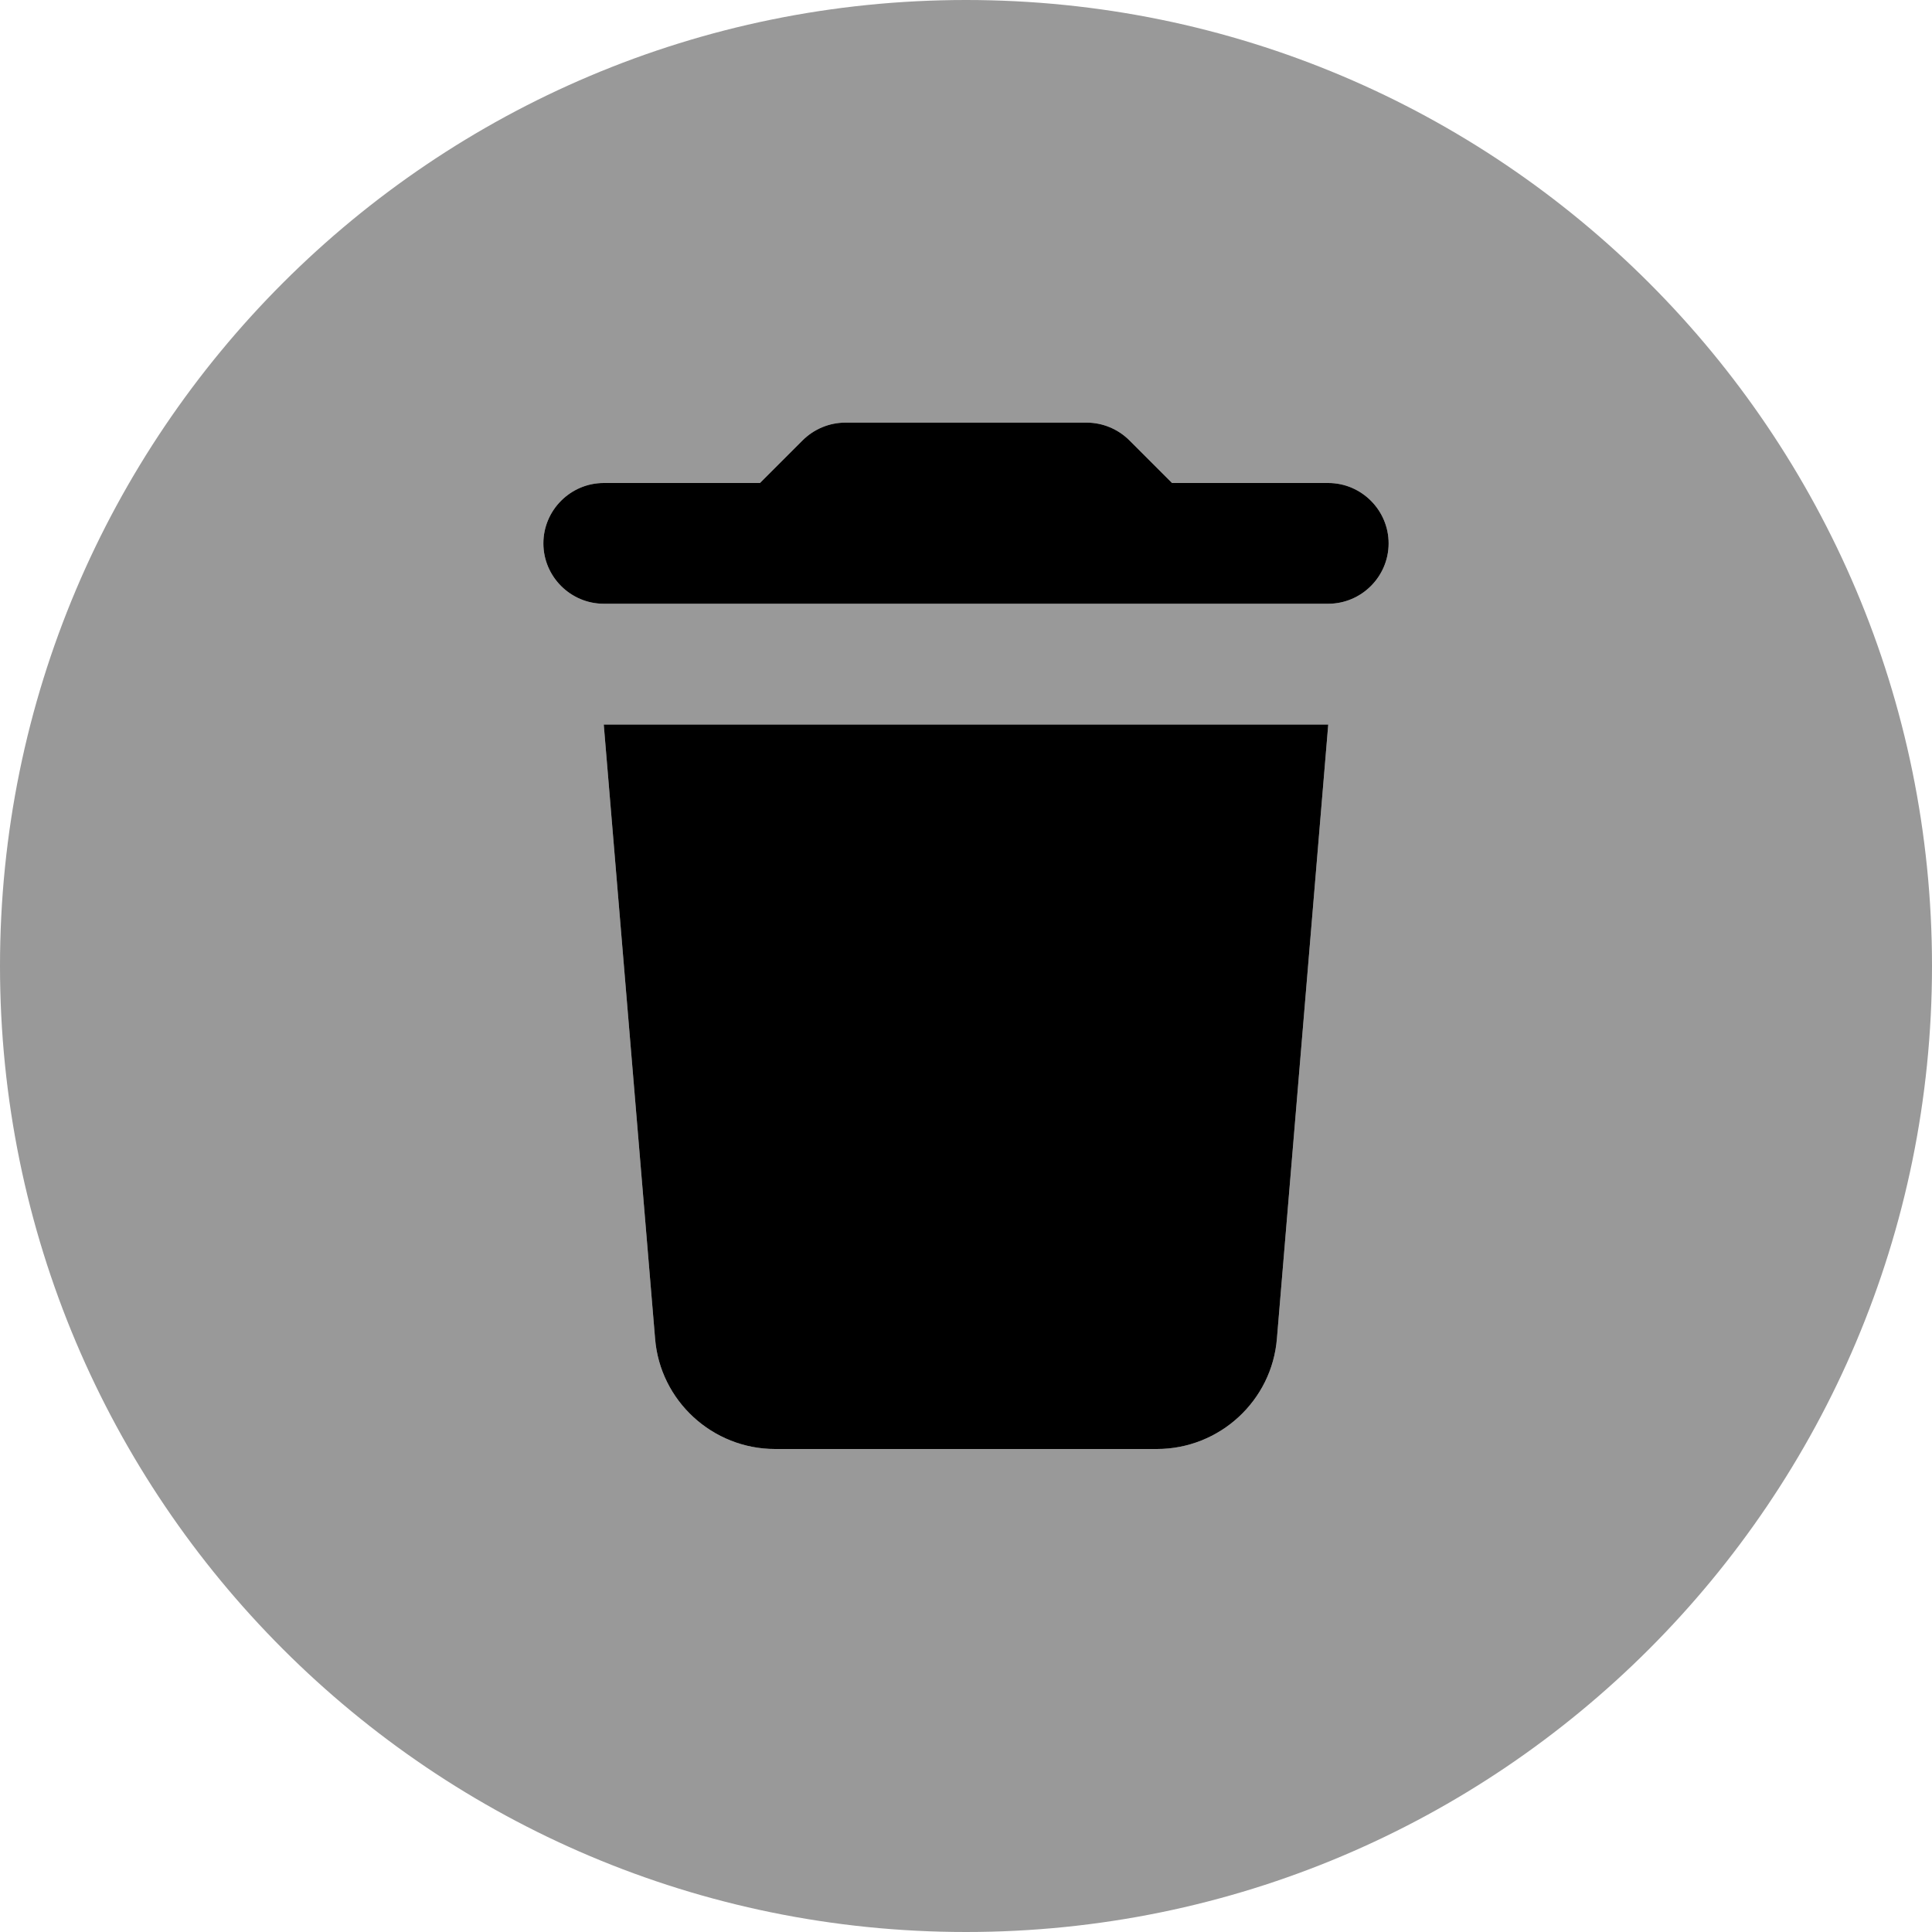
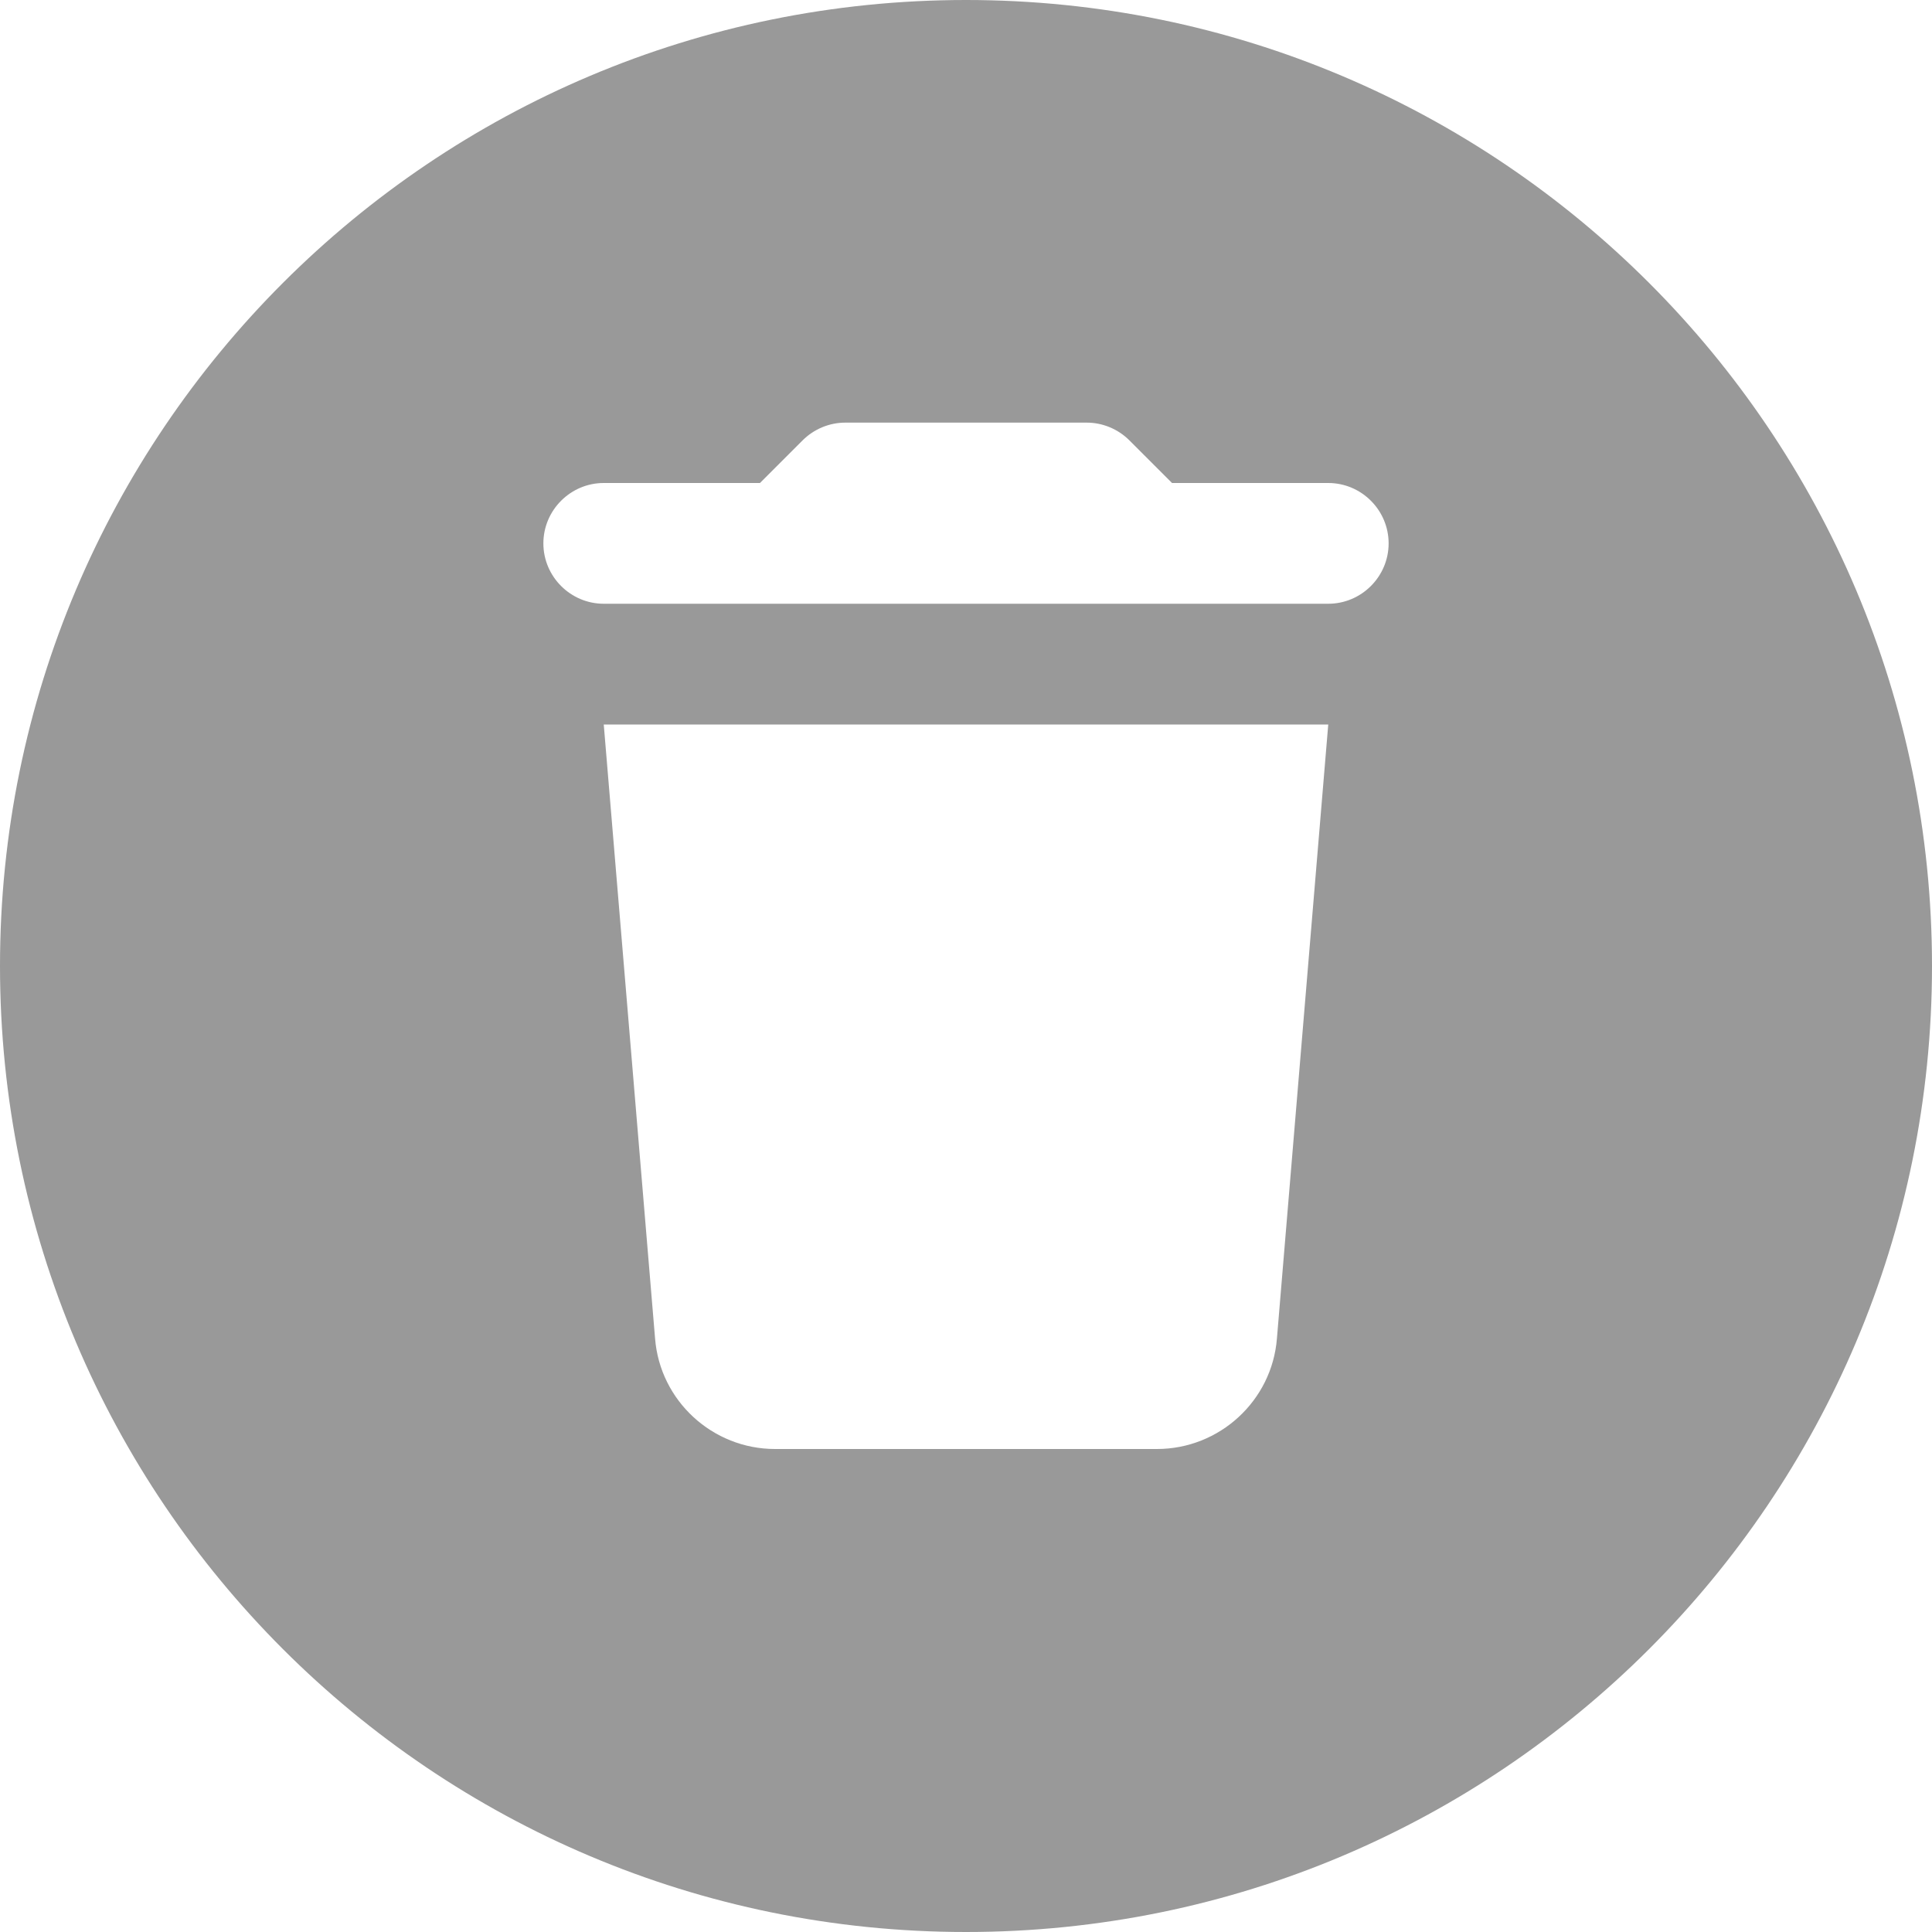
<svg xmlns="http://www.w3.org/2000/svg" viewBox="0 0 512 512">
  <defs>
    <style>.fa-secondary{opacity:.4}</style>
  </defs>
-   <path class="fa-primary" d="M212.7 116.7C215.7 113.7 219.8 112 224 112H288C292.2 112 296.3 113.7 299.3 116.7L310.6 128H352C360.8 128 368 135.2 368 144C368 152.8 360.8 160 352 160H160C151.2 160 144 152.8 144 144C144 135.2 151.2 128 160 128H201.4L212.7 116.7zM352 192L338.4 354.7C337.1 371.2 323.2 384 306.6 384H205.4C188.8 384 174.9 371.2 173.6 354.7L160 192H352z" />
  <path class="fa-secondary" d="M0 256C0 114.6 114.6 0 256 0C397.4 0 512 114.6 512 256C512 397.4 397.4 512 256 512C114.6 512 0 397.4 0 256zM160 128C151.2 128 144 135.2 144 144C144 152.8 151.2 160 160 160H352C360.8 160 368 152.8 368 144C368 135.2 360.8 128 352 128H310.6L299.3 116.7C296.3 113.7 292.2 112 288 112H224C219.8 112 215.7 113.7 212.7 116.7L201.4 128H160zM160 192L173.6 354.7C174.9 371.2 188.8 384 205.4 384H306.6C323.2 384 337.1 371.2 338.4 354.7L352 192H160z" />
</svg>